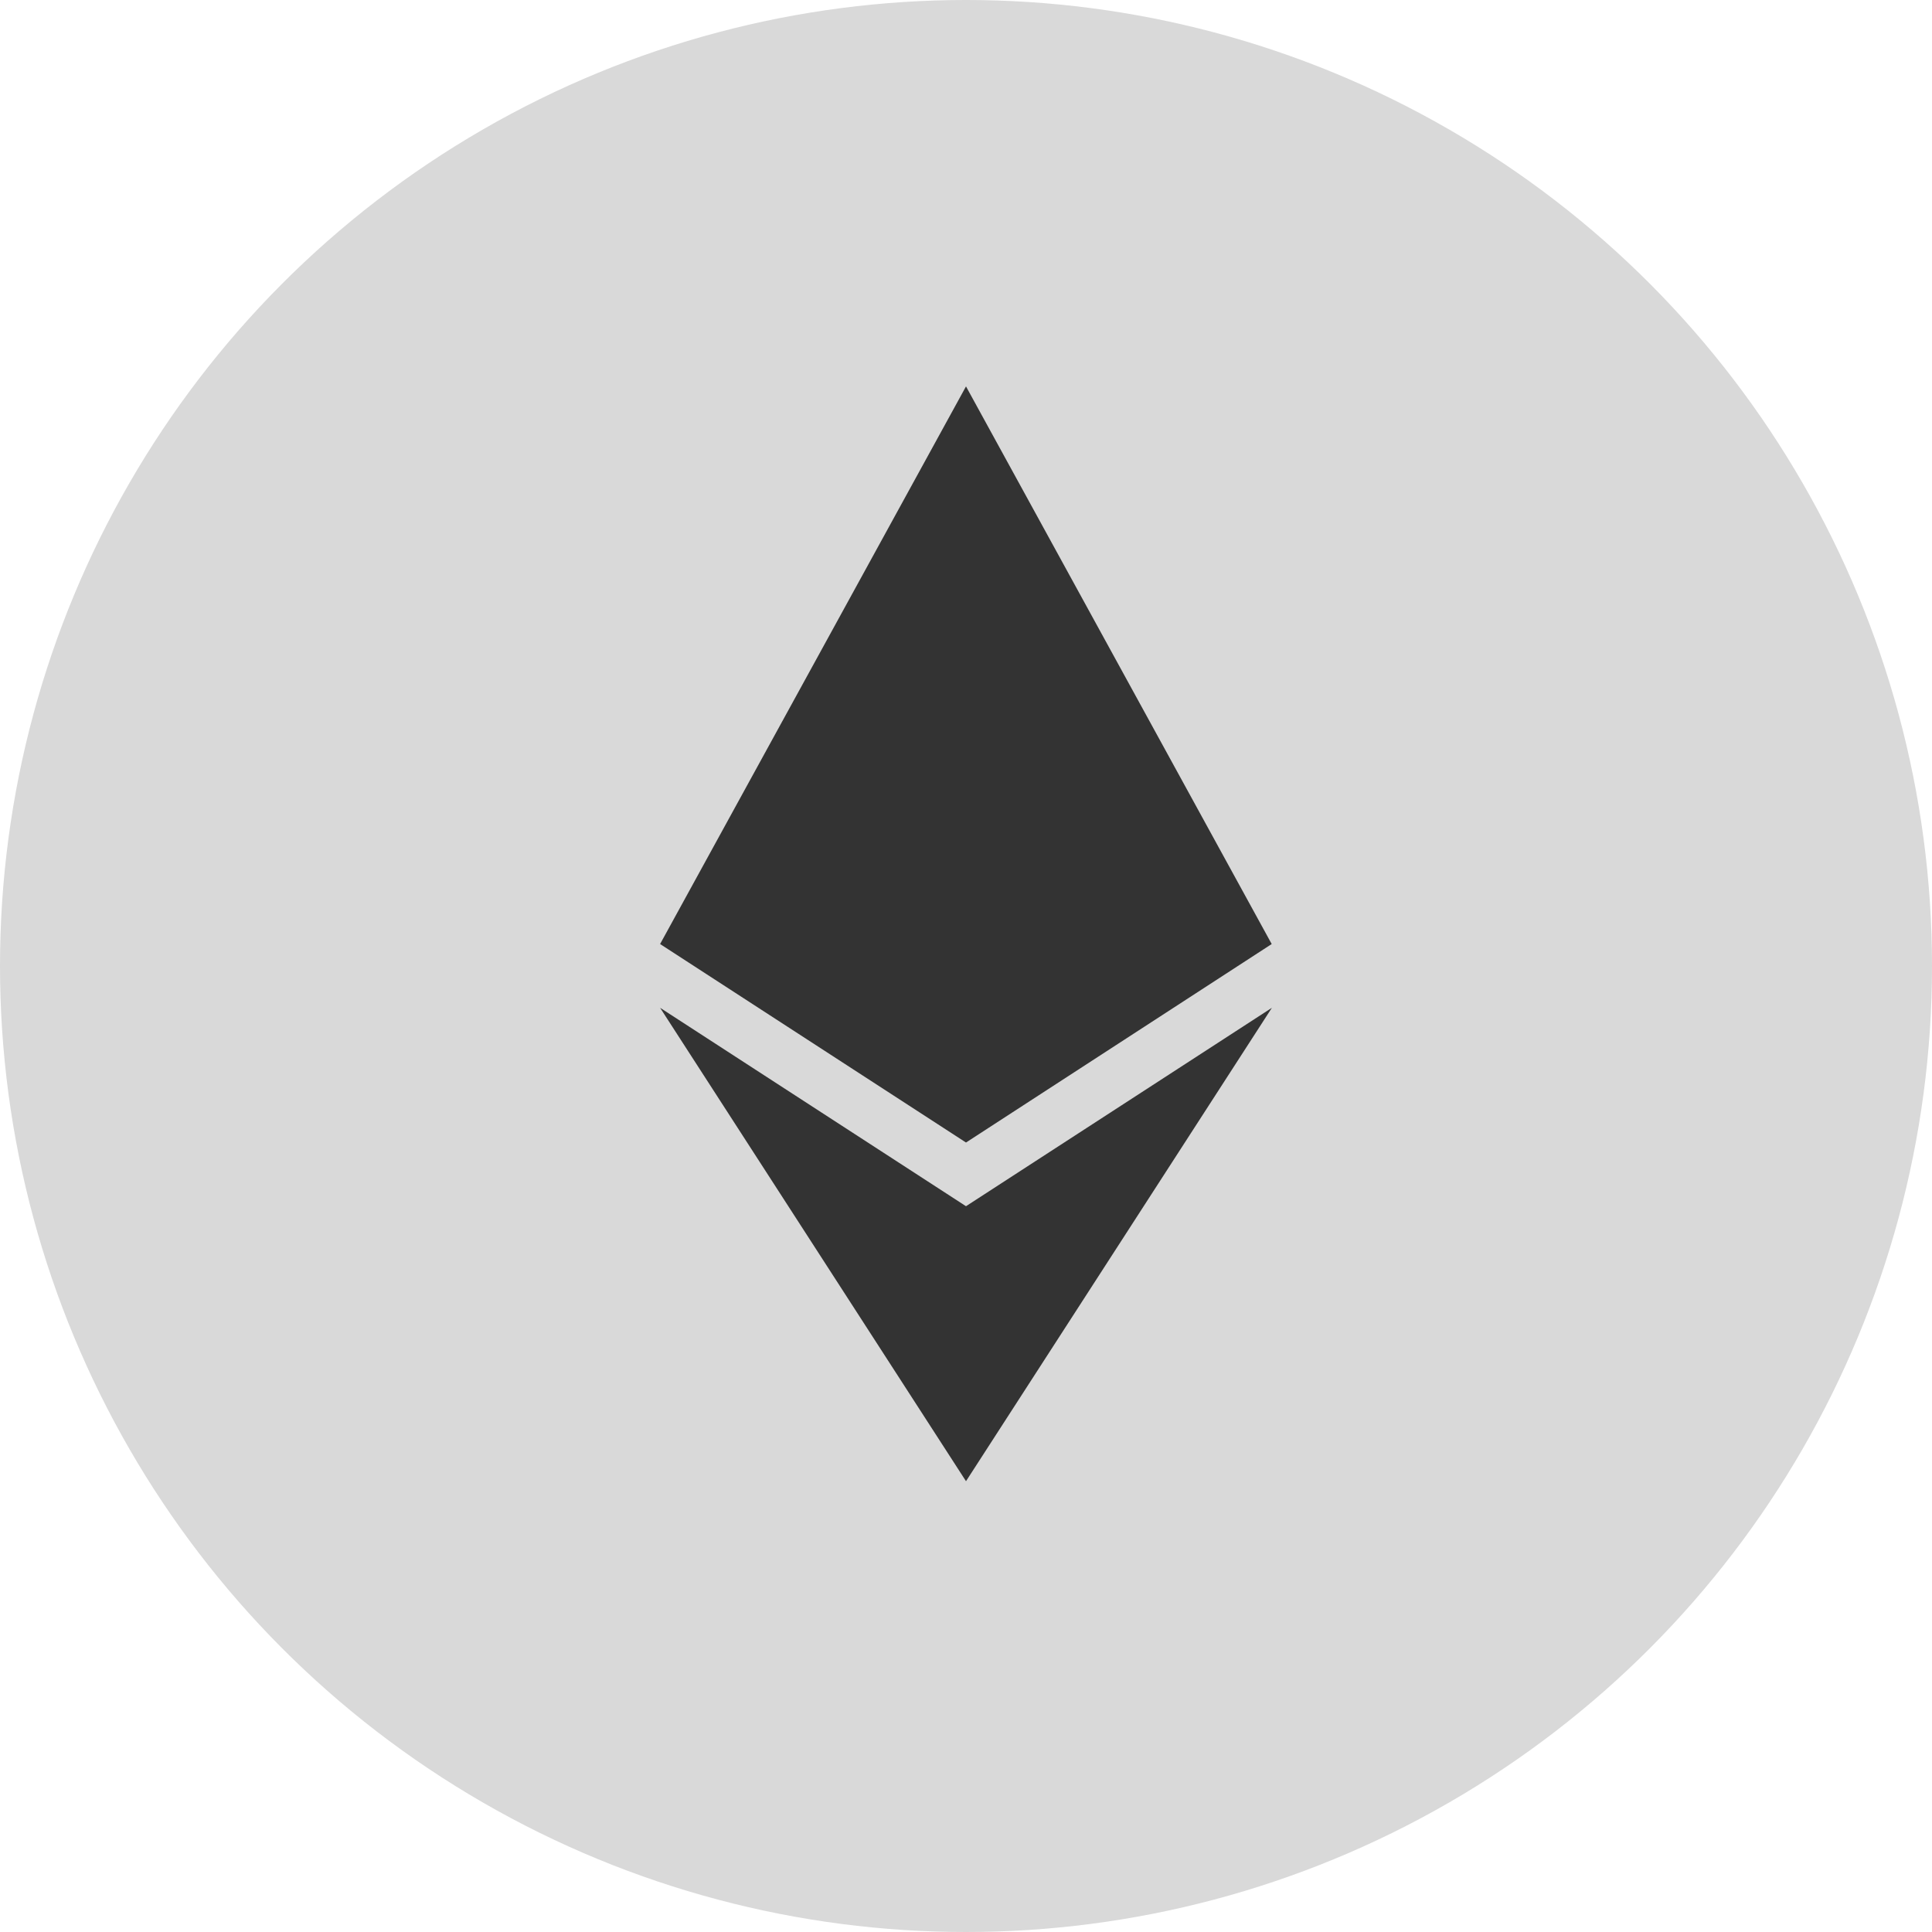
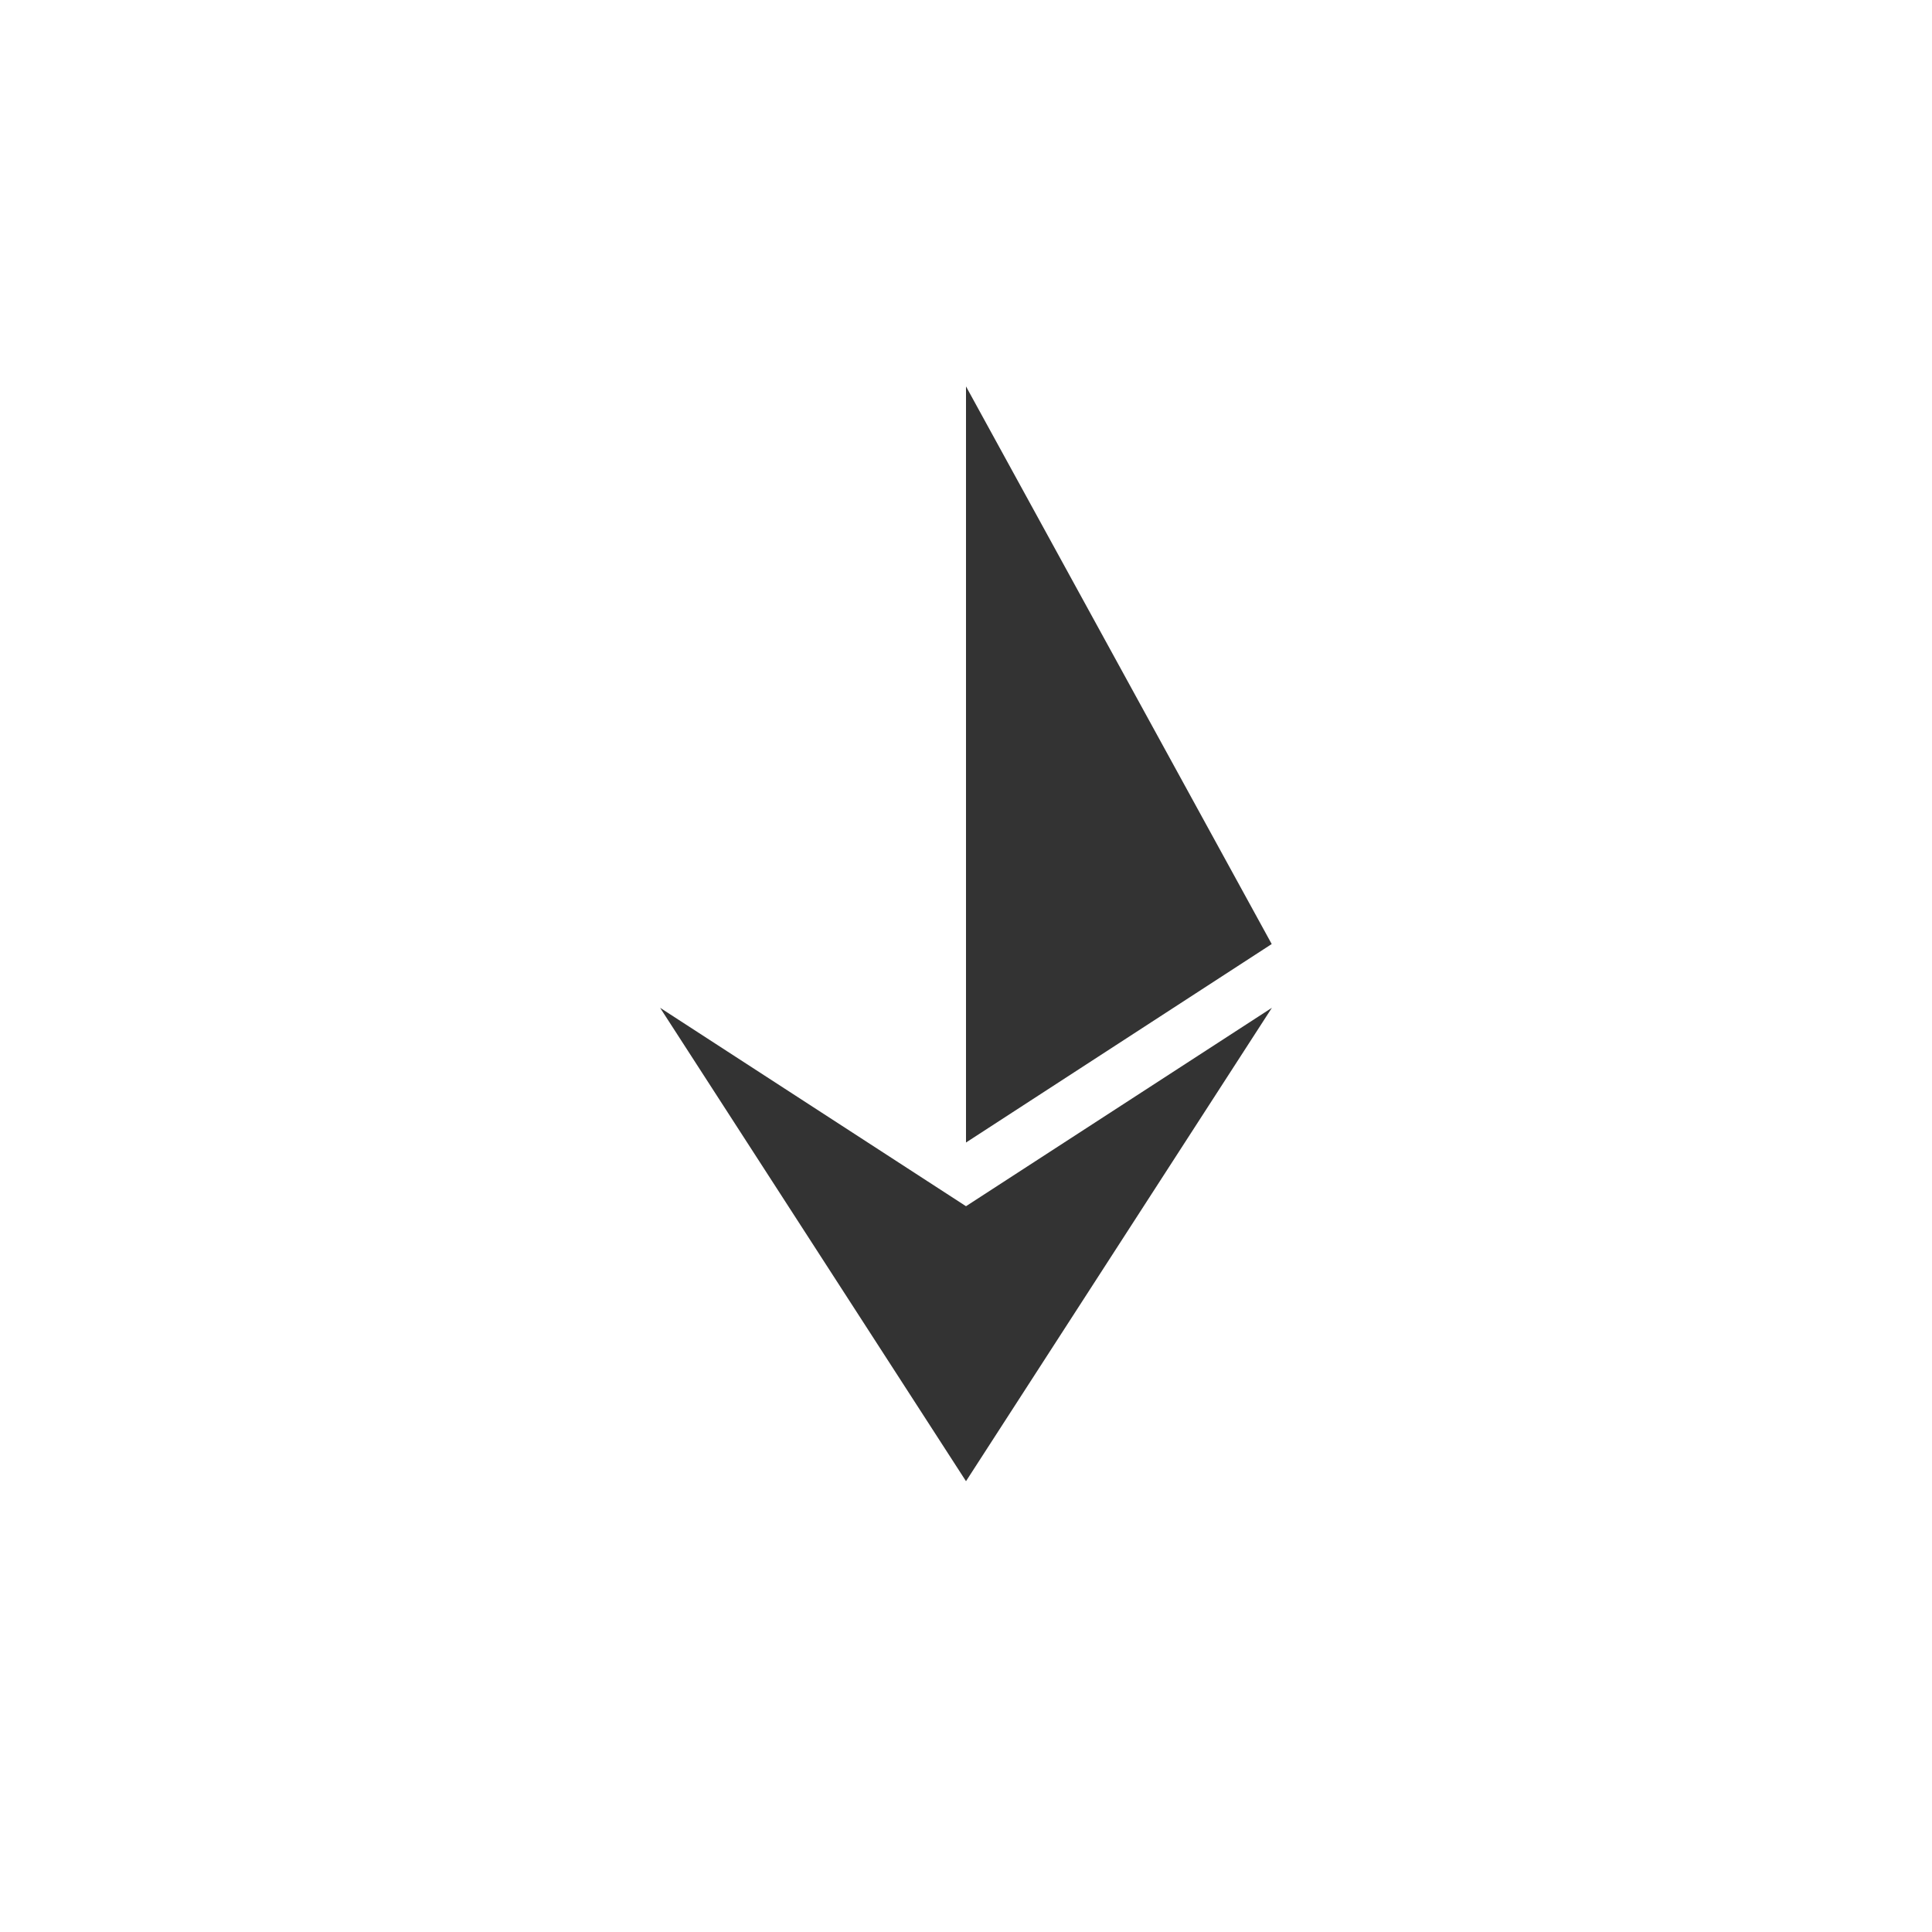
<svg xmlns="http://www.w3.org/2000/svg" width="30" height="30" viewBox="0 0 30 30" fill="none">
-   <circle cx="15" cy="15" r="15" fill="#D9D9D9" />
  <g clip-path="url(#clip0_628_12543)">
-     <path d="M19.747 14.659L15 17.741L10.25 14.659L15 6L19.747 14.659ZM15 18.73L10.25 15.649L15 23L19.75 15.649L15 18.73Z" fill="#333333" />
+     <path d="M19.747 14.659L15 17.741L15 6L19.747 14.659ZM15 18.73L10.25 15.649L15 23L19.75 15.649L15 18.73Z" fill="#333333" />
  </g>
  <defs>
    <clipPath id="clip0_628_12543">
      <rect width="10" height="17" fill="white" transform="translate(10 6)" />
    </clipPath>
  </defs>
</svg>